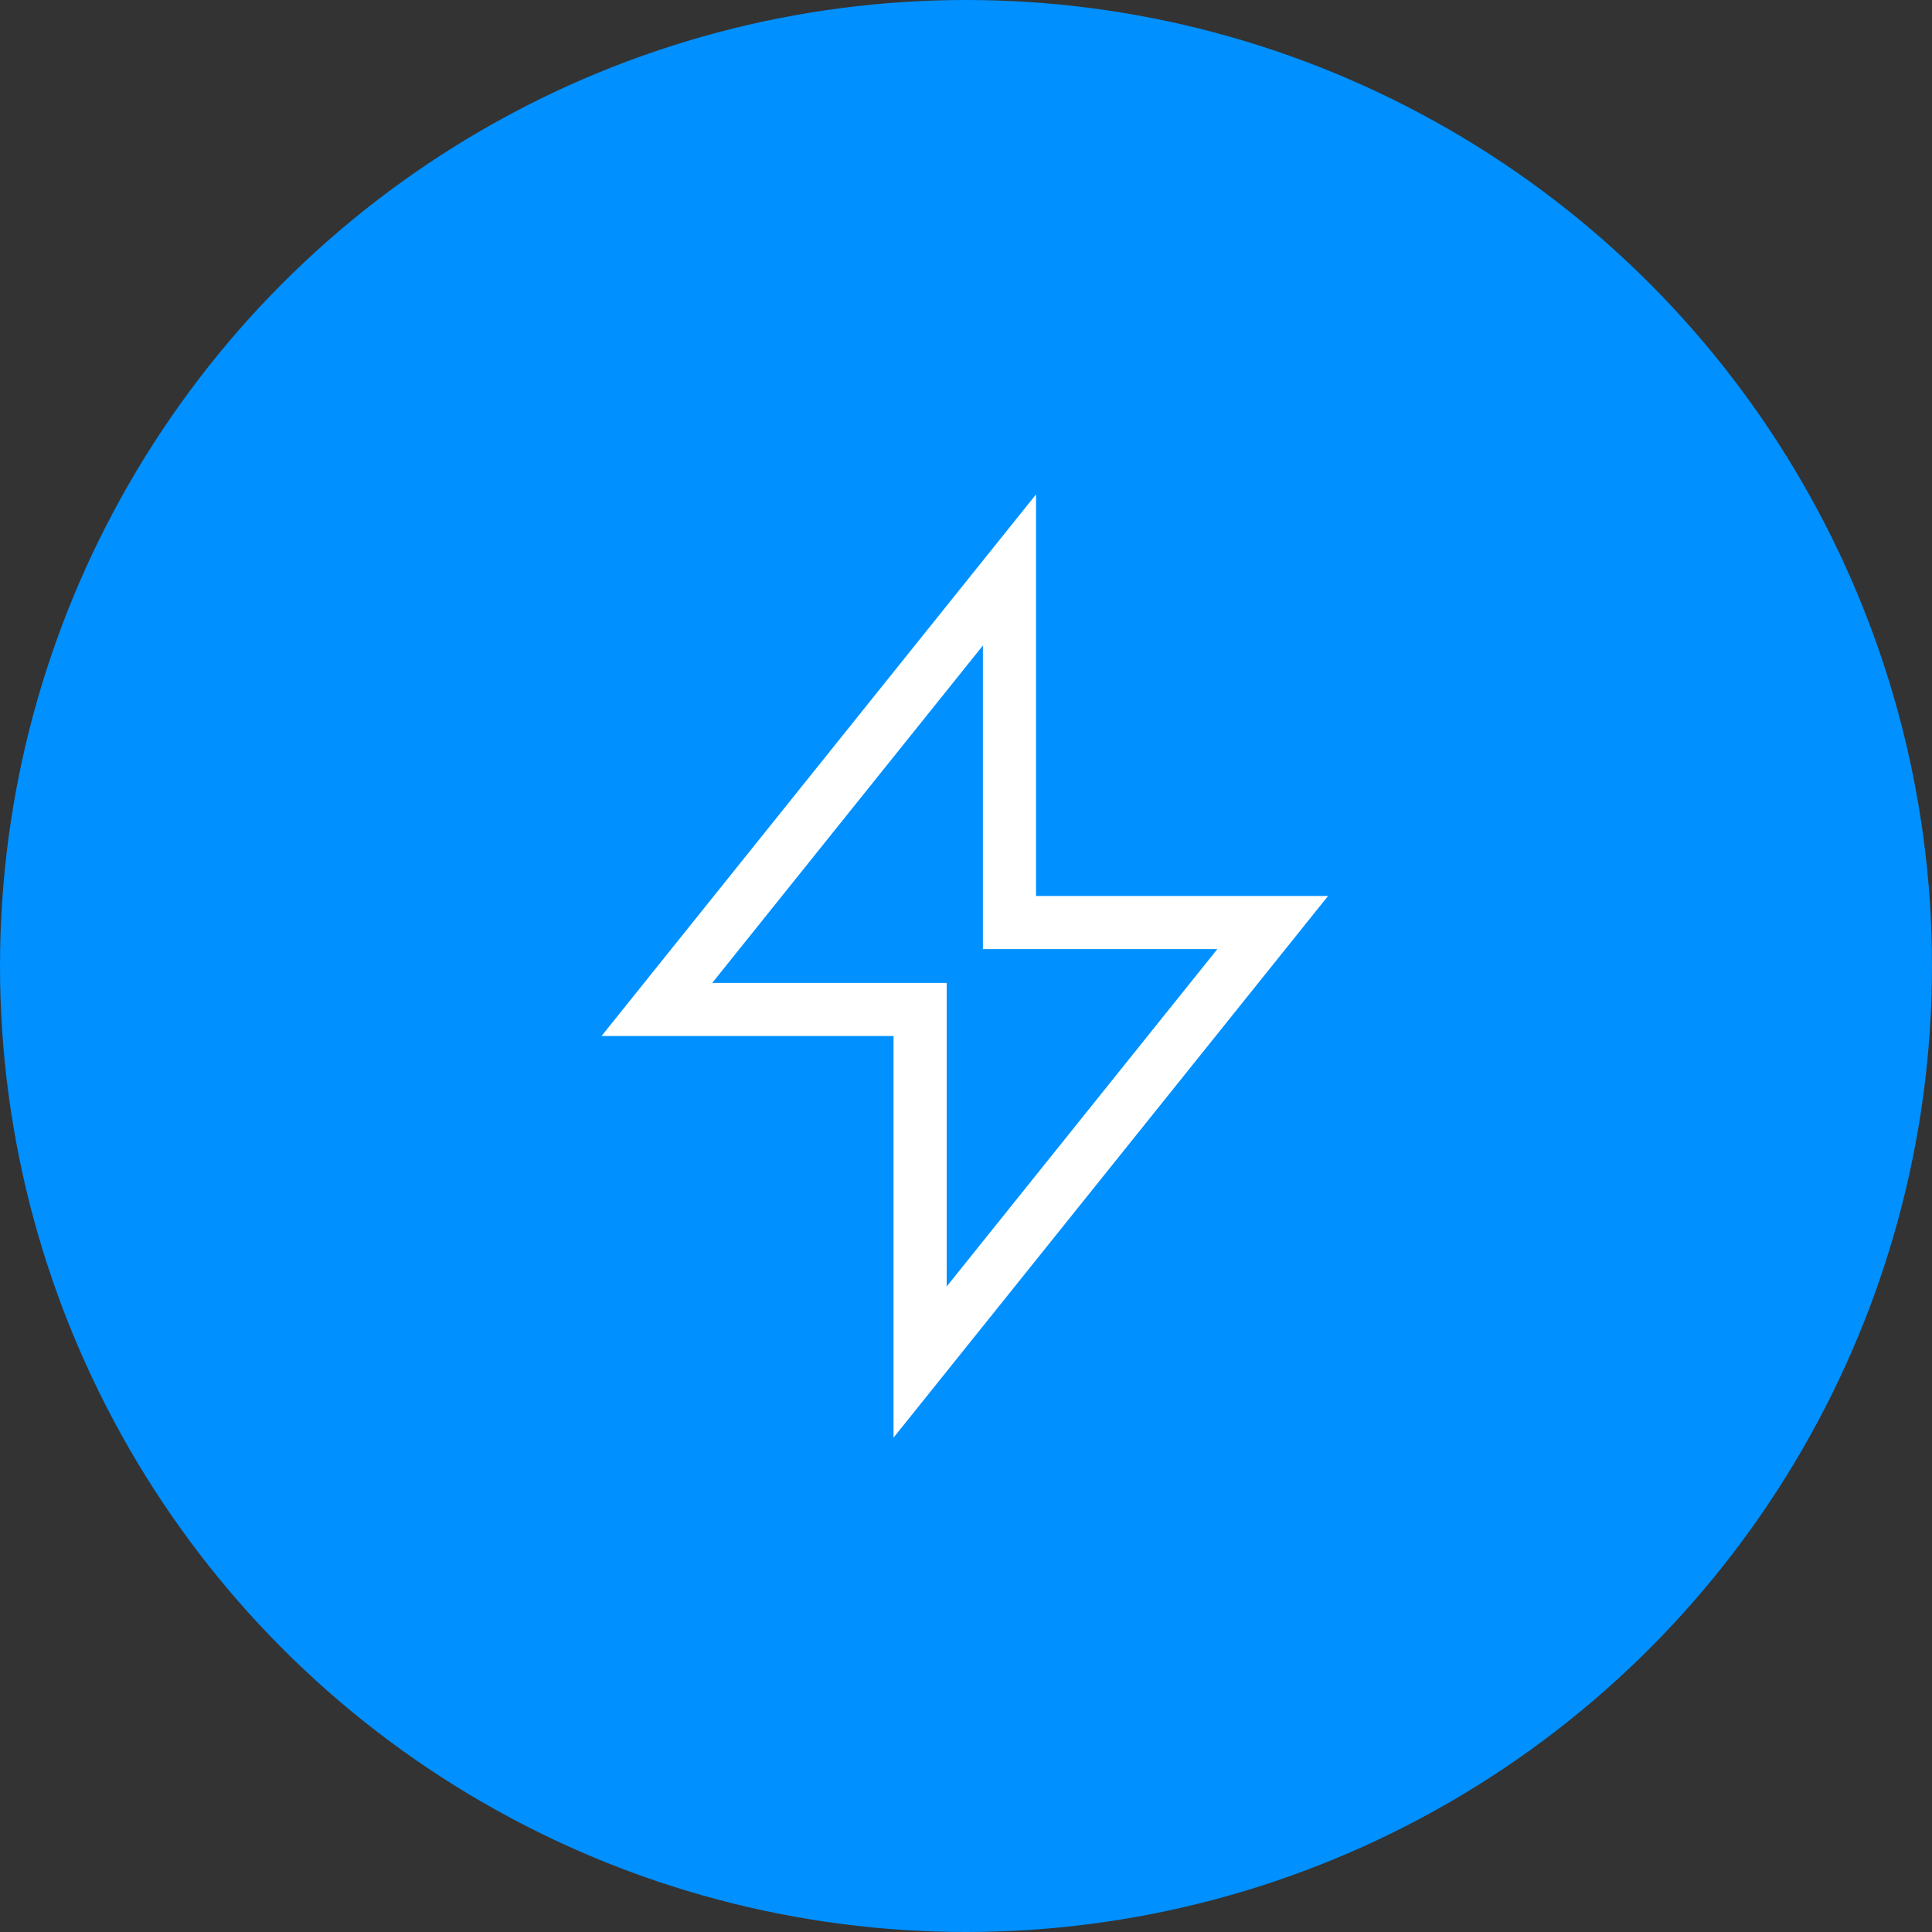
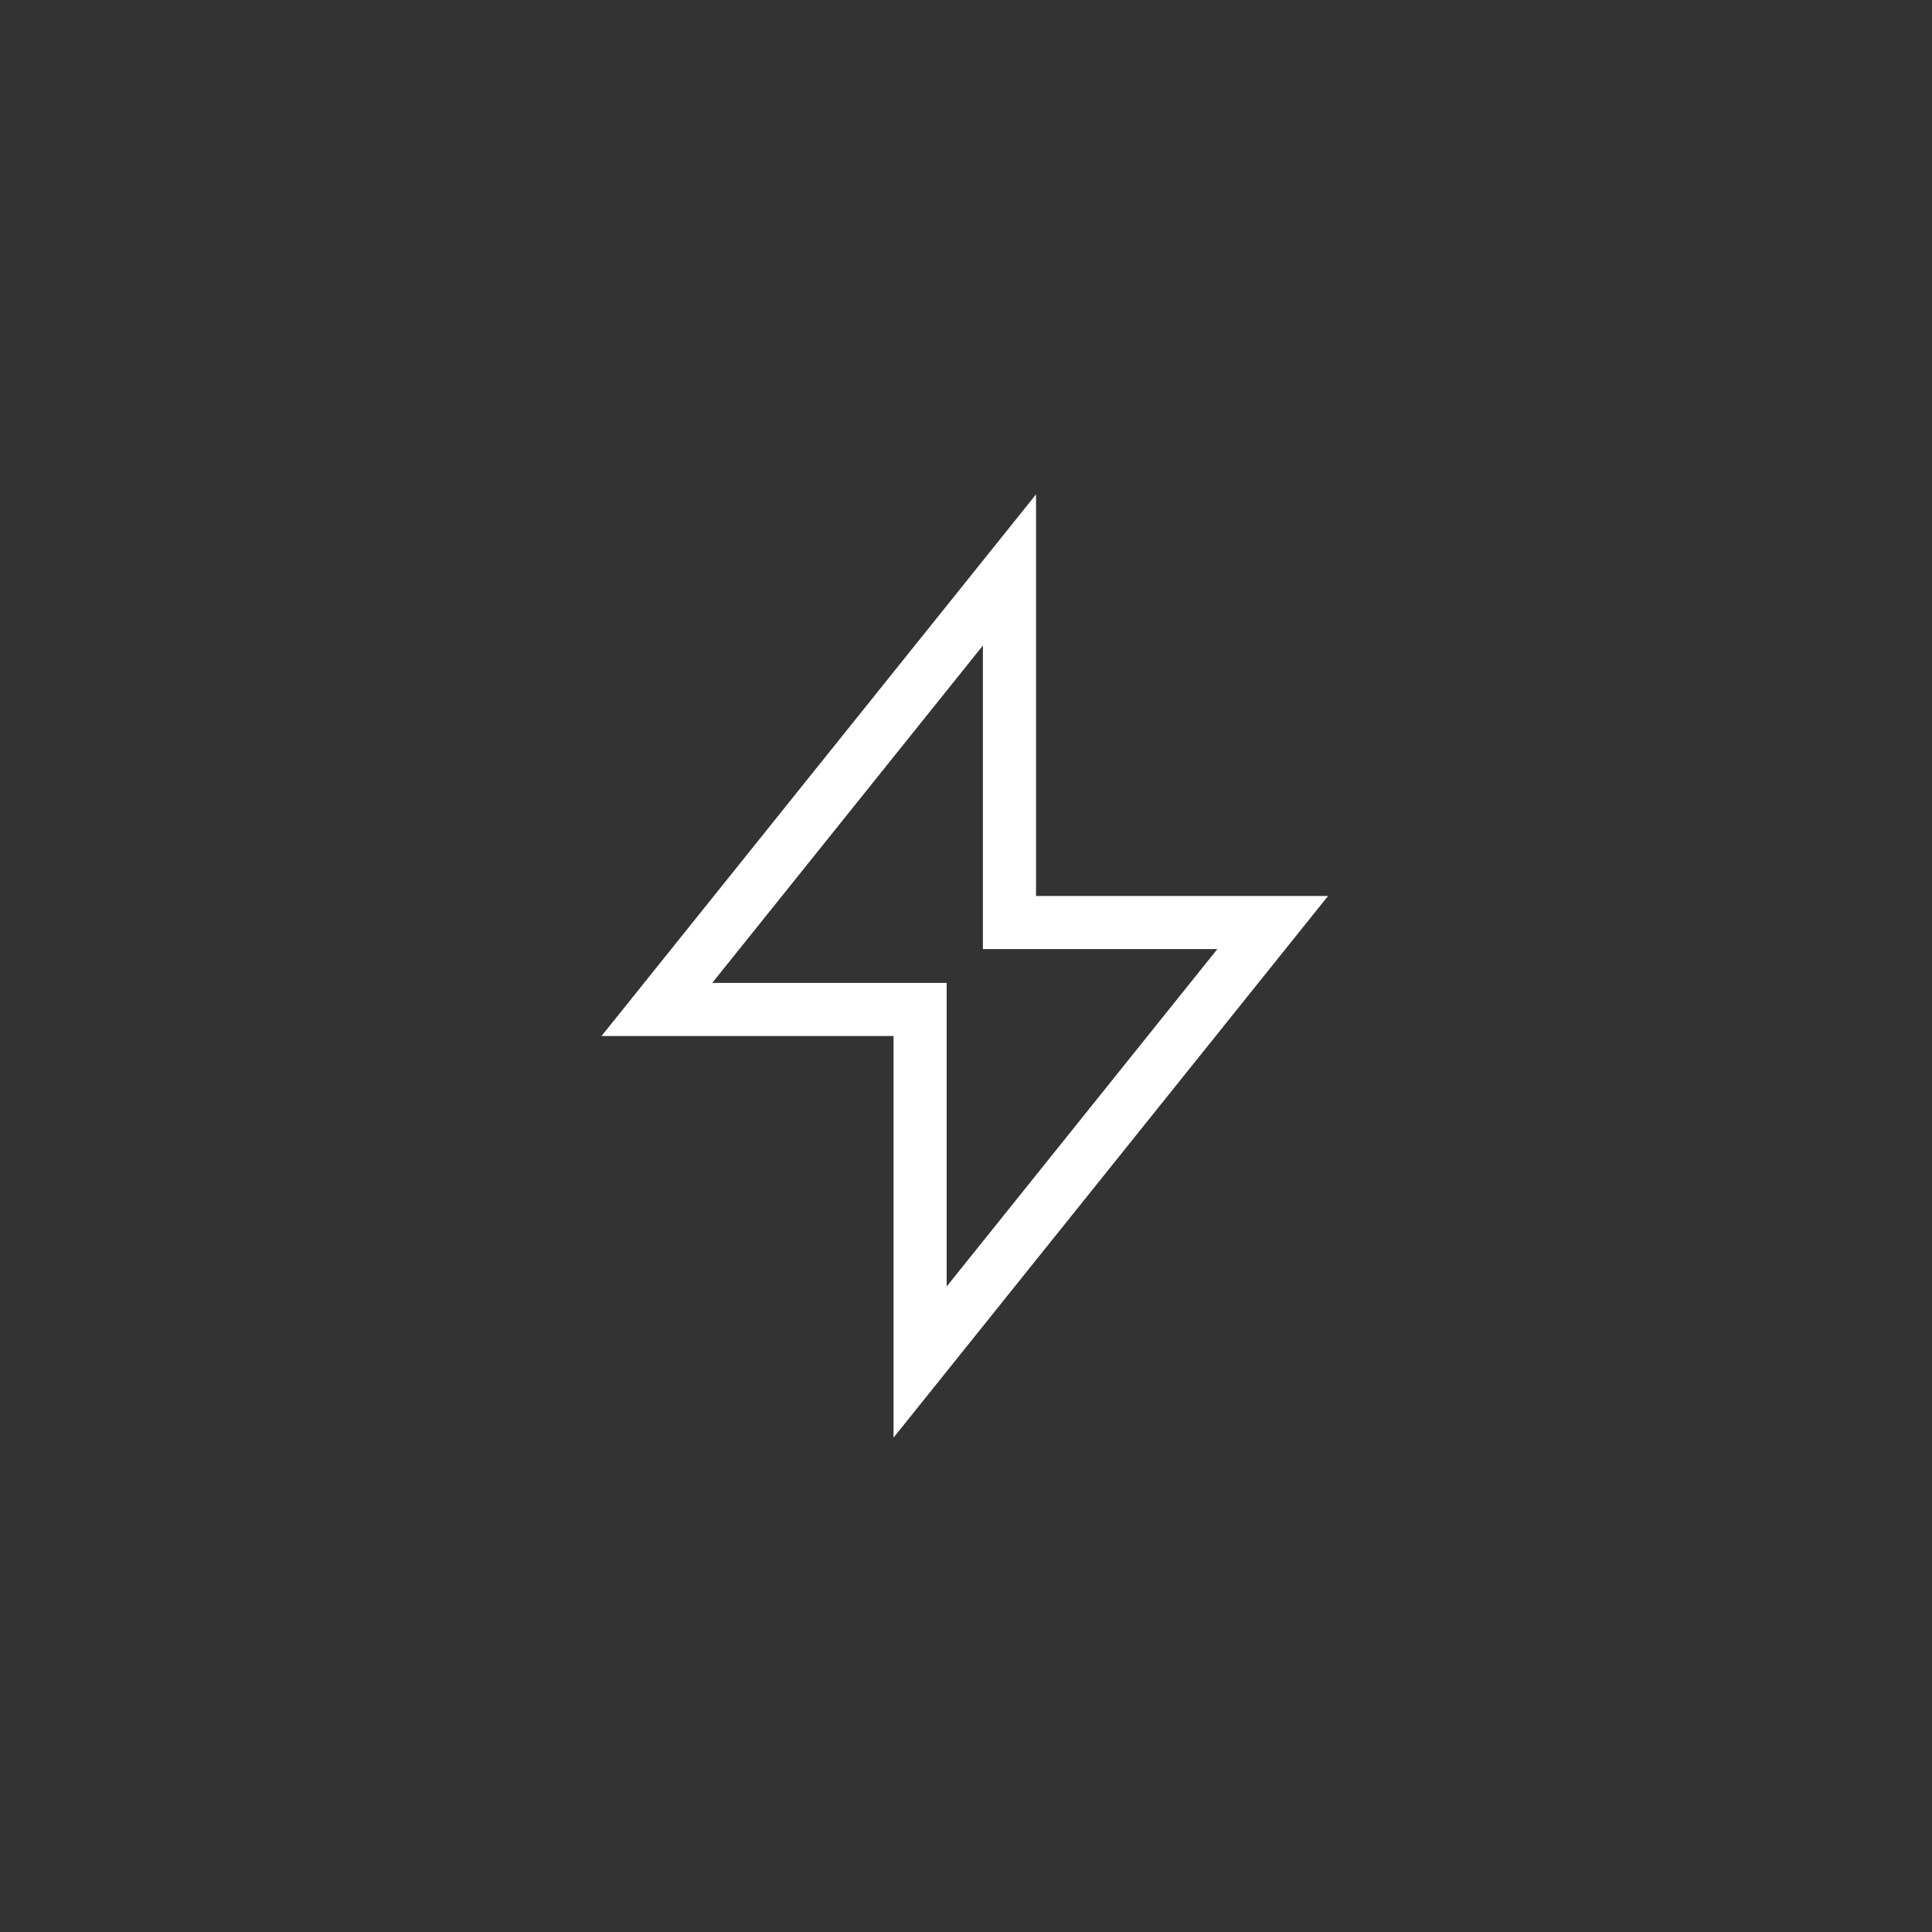
<svg xmlns="http://www.w3.org/2000/svg" version="1.1" viewBox="0 0 80 80" height="80">
  <rect x="0" y="0" width="80" height="80" fill="#333333" stroke="none" />
-   <circle fill="#0090ff" cx="40" cy="40" r="40" />
  <path fill=" none" stroke="#fff" stroke-linecap=" round" stroke-linejoin=" round" stroke-width="2.2px" d="M41.8,38.2h10.9l-14.6,18.2v-14.6h-10.9l14.6-18.2v14.6Z" />
</svg>